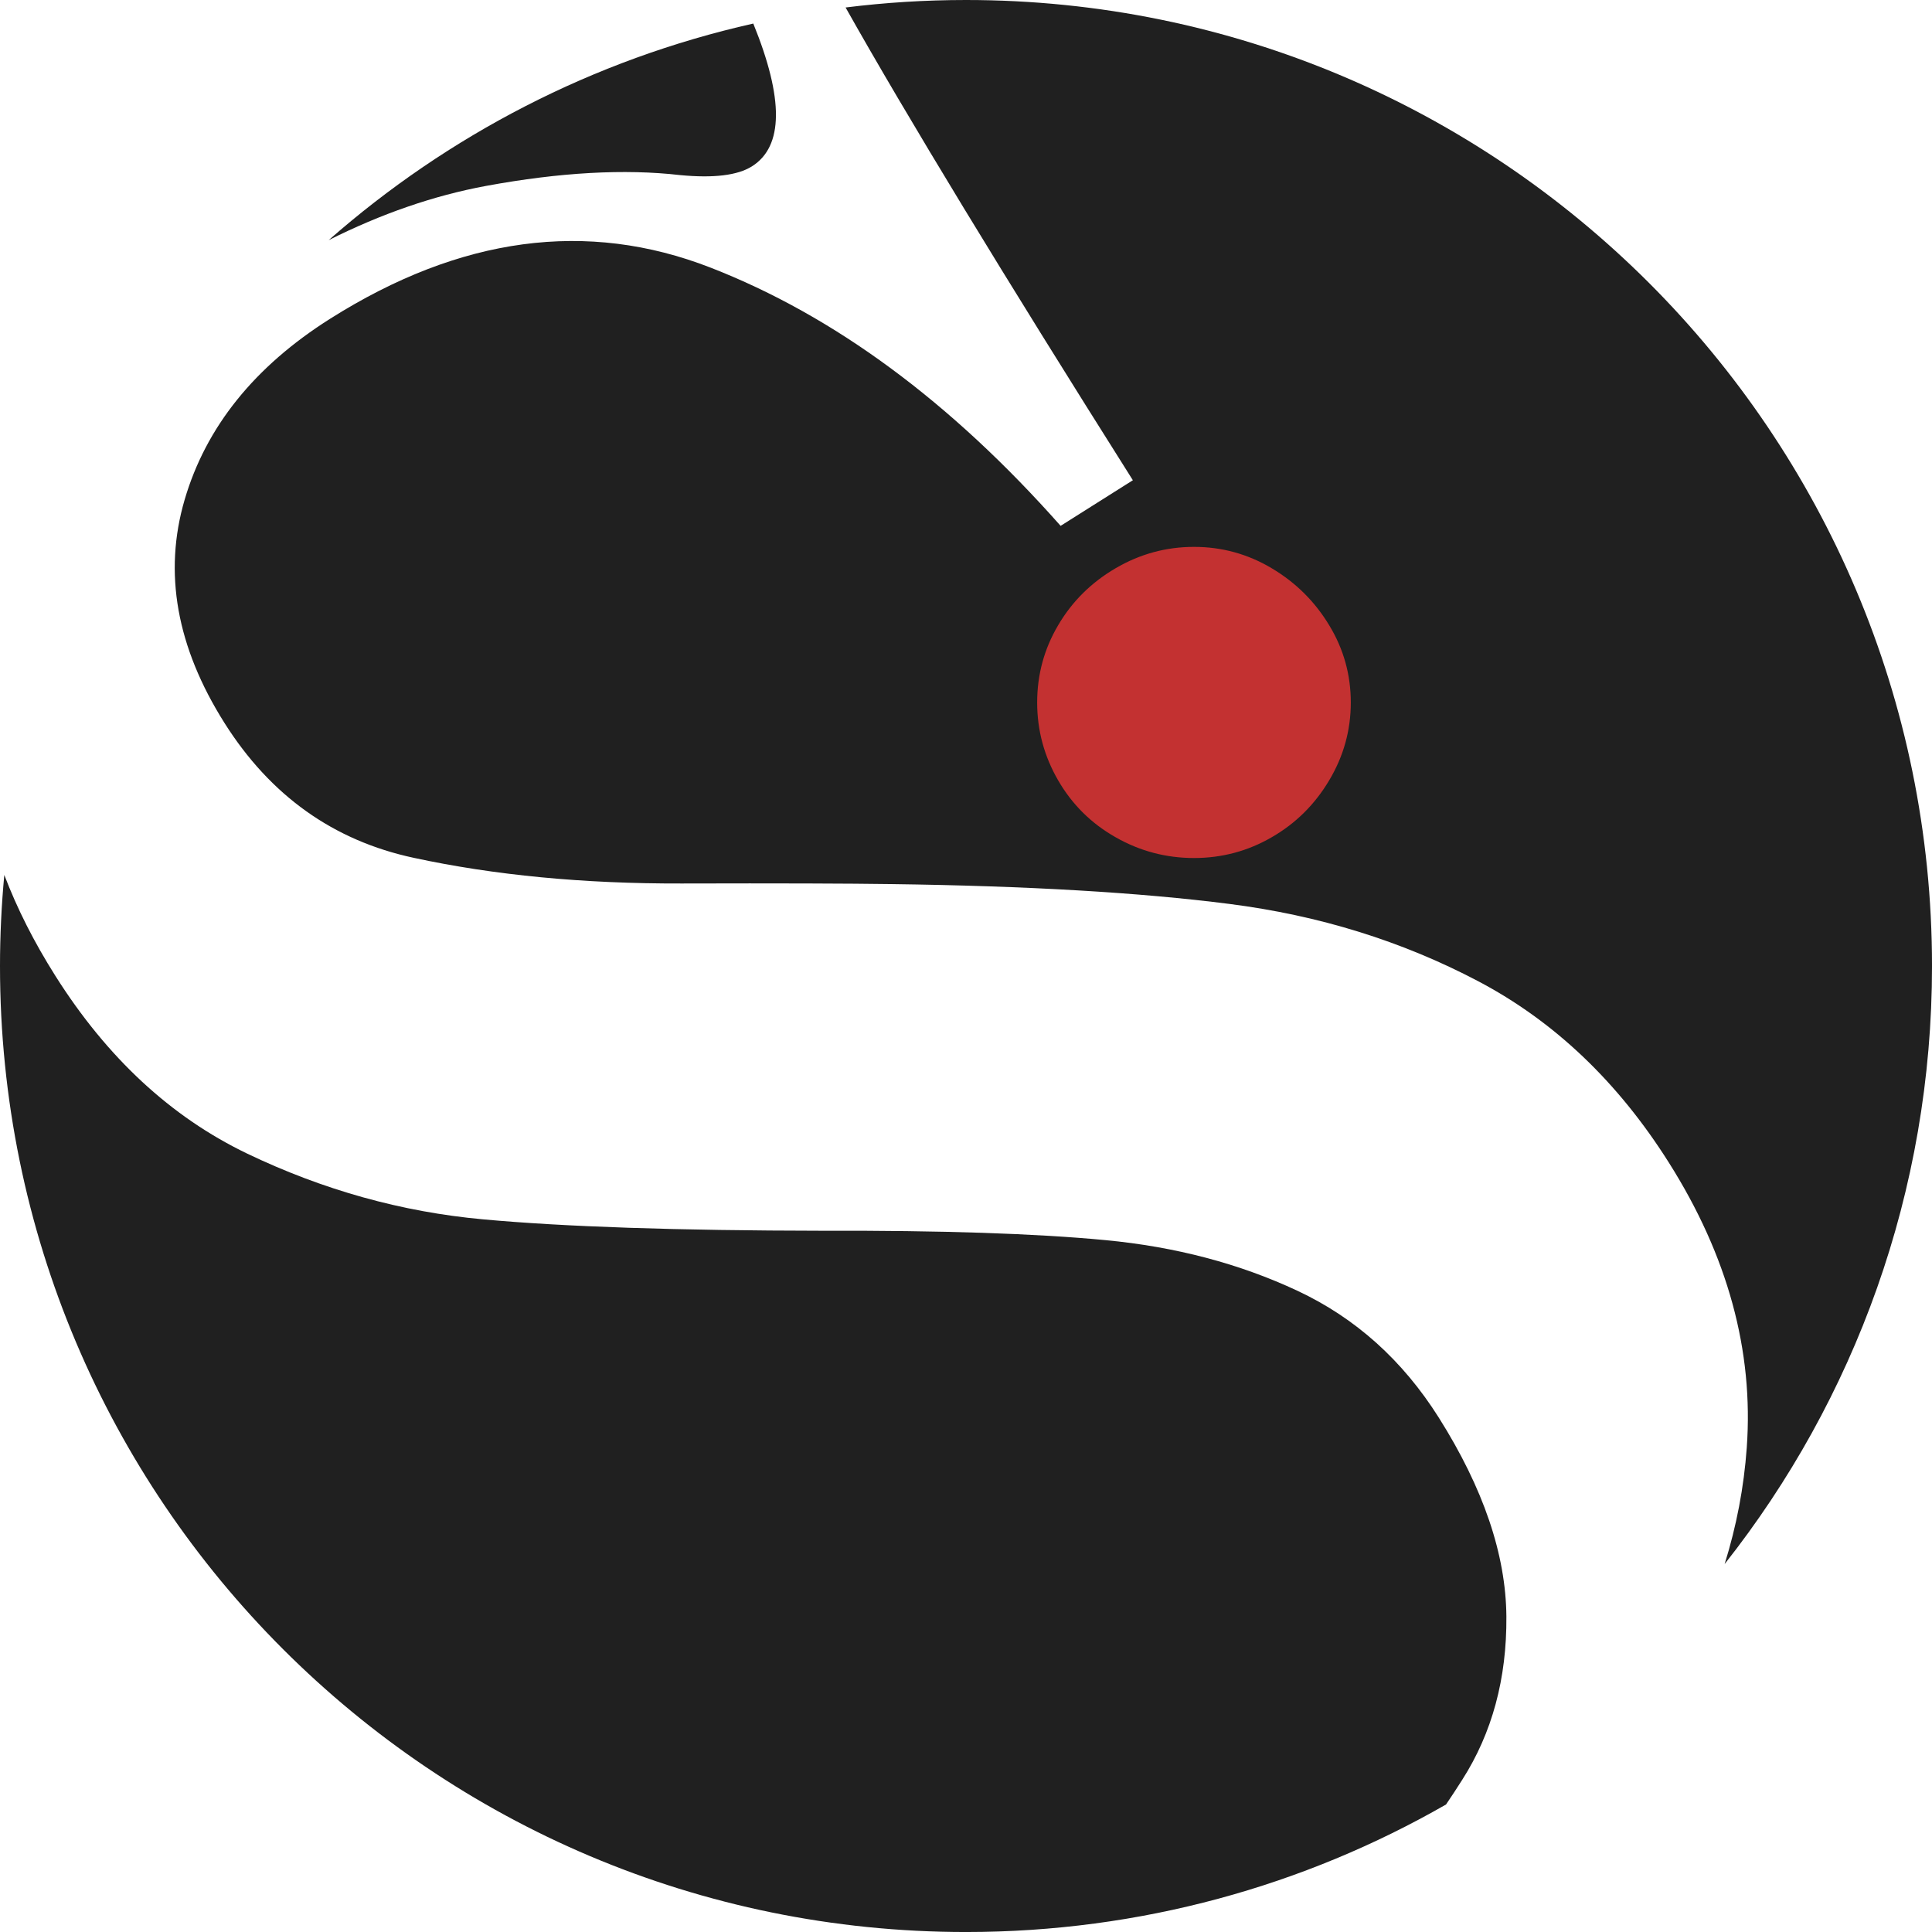
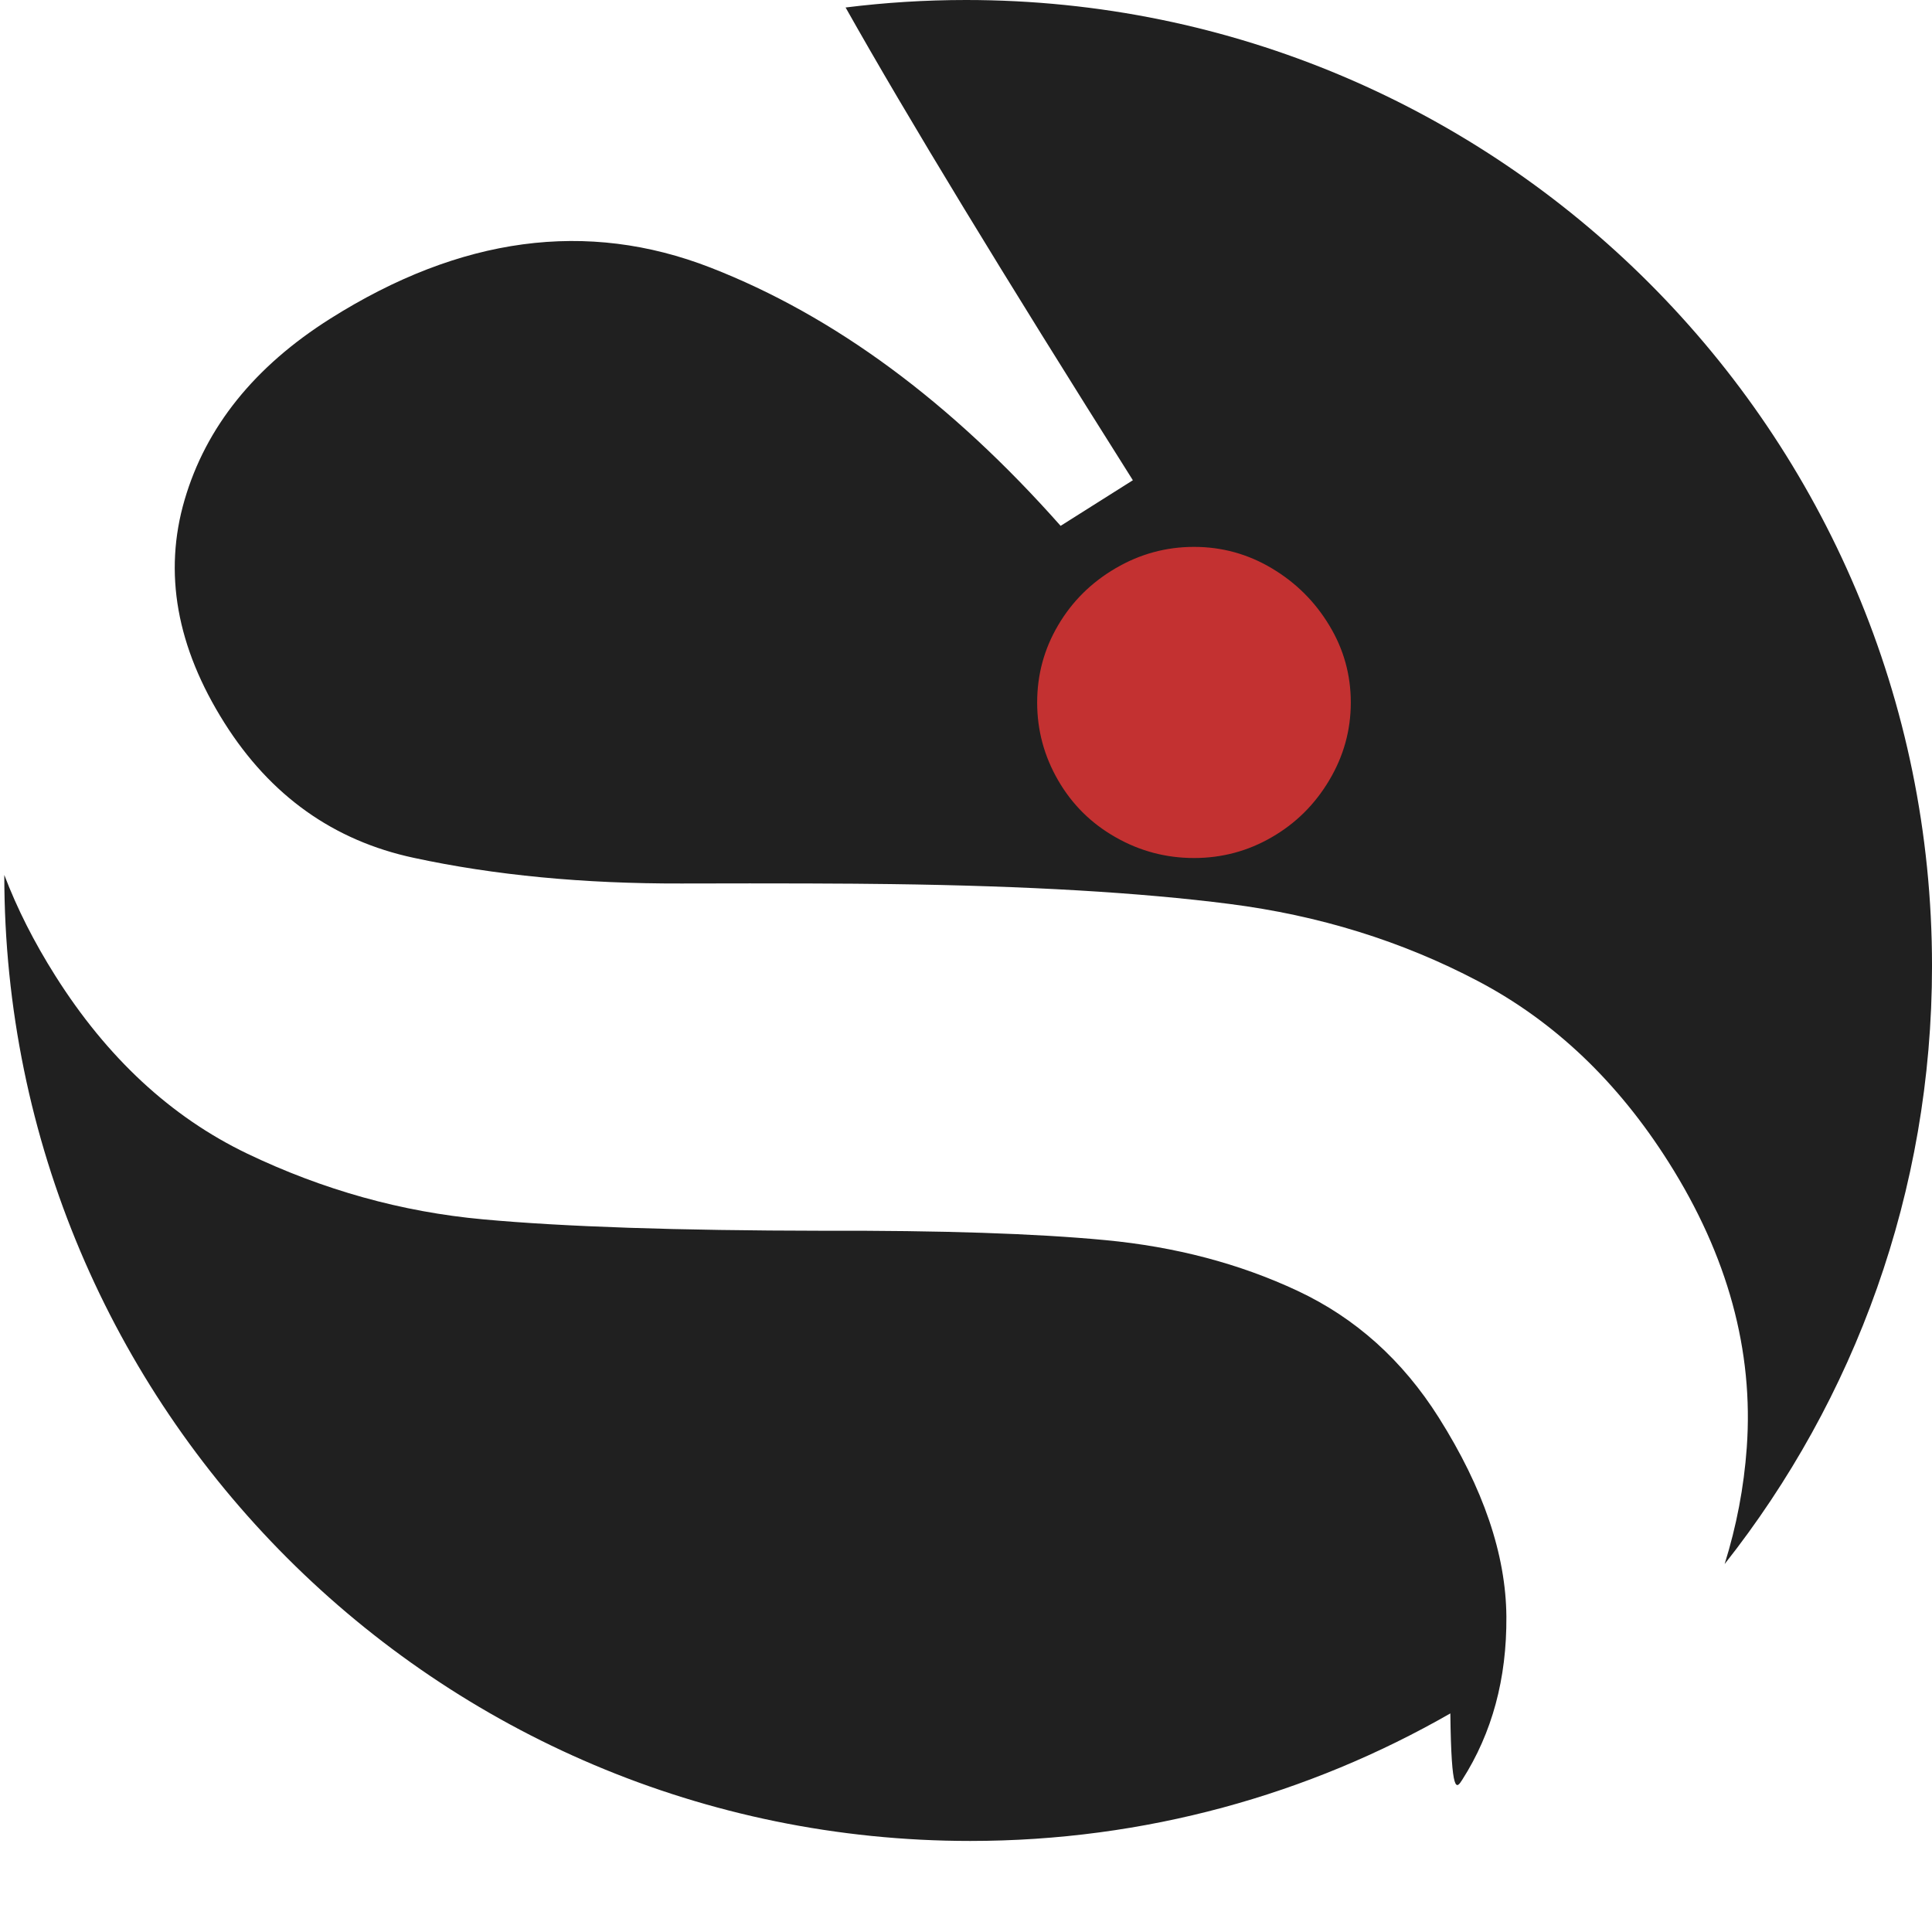
<svg xmlns="http://www.w3.org/2000/svg" version="1.1" id="Livello_1" x="0px" y="0px" width="112.752px" height="112.753px" viewBox="0 0 112.752 112.753" enable-background="new 0 0 112.752 112.753" xml:space="preserve">
  <path fill="#C33131" d="M74.711,32.302c-1.547-0.923-3.229-1.386-5.036-1.386c-1.813,0-3.509,0.463-5.083,1.386  c-1.579,0.923-2.818,2.155-3.723,3.696c-0.904,1.536-1.355,3.202-1.355,5.001c0,1.797,0.451,3.474,1.355,5.039  s2.144,2.795,3.723,3.69c1.574,0.898,3.27,1.347,5.083,1.347c1.808,0,3.489-0.449,5.036-1.347c1.555-0.895,2.794-2.125,3.725-3.69  c0.934-1.565,1.397-3.242,1.397-5.039c0-1.799-0.464-3.465-1.397-5.001C77.505,34.457,76.266,33.225,74.711,32.302z" />
  <g>
-     <path fill="#202020" d="M28.366,10.85c4.308-0.793,8.083-1.004,11.328-0.631c1.956,0.188,3.354,0.016,4.192-0.512   c1.841-1.164,1.862-3.944,0.076-8.332C34.609,3.478,26.136,7.903,19.18,14.016C22.242,12.479,25.303,11.417,28.366,10.85z" />
    <path fill="#202020" d="M66.114,28.027l-4.216,2.662c-6.409-7.239-13.219-12.263-20.428-15.07   c-7.205-2.806-14.606-1.812-22.197,2.979c-4.424,2.794-7.255,6.32-8.499,10.571c-1.246,4.255-0.468,8.593,2.324,13.019   c2.682,4.248,6.363,6.873,11.057,7.877c4.69,1.012,9.898,1.512,15.616,1.496c5.715-0.016,9.801,0,12.249,0.035   c7.924,0.105,14.499,0.488,19.73,1.158c5.231,0.668,10.065,2.166,14.511,4.506c4.442,2.339,8.155,5.869,11.134,10.589   c3.439,5.443,4.952,10.986,4.547,16.633c-0.166,2.318-0.6,4.584-1.291,6.795c7.578-9.598,12.102-21.721,12.102-34.9   C112.752,25.242,87.511,0,56.375,0c-2.379,0-4.723,0.149-7.026,0.437C52.952,6.837,58.54,16.031,66.114,28.027z M74.219,33.164   c1.4,0.832,2.518,1.941,3.355,3.329c0.841,1.384,1.259,2.885,1.259,4.505c0,1.619-0.418,3.129-1.259,4.539   c-0.838,1.41-1.955,2.518-3.355,3.324c-1.394,0.809-2.908,1.213-4.536,1.213c-1.634,0-3.16-0.404-4.578-1.213   c-1.423-0.807-2.539-1.914-3.354-3.324c-0.815-1.41-1.222-2.92-1.222-4.539c0-1.62,0.406-3.121,1.222-4.505   c0.814-1.388,1.931-2.497,3.354-3.329c1.418-0.831,2.944-1.248,4.578-1.248C71.311,31.916,72.826,32.333,74.219,33.164z" />
-     <path fill="#202020" d="M85.336,103.869c1.744-2.73,2.603-5.904,2.577-9.525c-0.028-3.621-1.345-7.492-3.948-11.617   c-2.113-3.346-4.861-5.812-8.244-7.396c-3.383-1.586-7.124-2.57-11.211-2.957c-4.09-0.389-9.597-0.568-16.522-0.547   c-8.453-0.01-15.052-0.23-19.798-0.666c-4.746-0.432-9.34-1.715-13.776-3.842C9.976,65.185,6.249,61.73,3.229,56.947   c-1.243-1.967-2.235-3.93-2.978-5.885C0.088,52.814,0,54.586,0,56.377c0,31.134,25.24,56.376,56.375,56.376   c10.198,0,19.763-2.709,28.016-7.443C84.701,104.855,85.012,104.378,85.336,103.869z" />
+     <path fill="#202020" d="M85.336,103.869c1.744-2.73,2.603-5.904,2.577-9.525c-0.028-3.621-1.345-7.492-3.948-11.617   c-2.113-3.346-4.861-5.812-8.244-7.396c-3.383-1.586-7.124-2.57-11.211-2.957c-4.09-0.389-9.597-0.568-16.522-0.547   c-8.453-0.01-15.052-0.23-19.798-0.666c-4.746-0.432-9.34-1.715-13.776-3.842C9.976,65.185,6.249,61.73,3.229,56.947   c-1.243-1.967-2.235-3.93-2.978-5.885c0,31.134,25.24,56.376,56.375,56.376   c10.198,0,19.763-2.709,28.016-7.443C84.701,104.855,85.012,104.378,85.336,103.869z" />
  </g>
</svg>